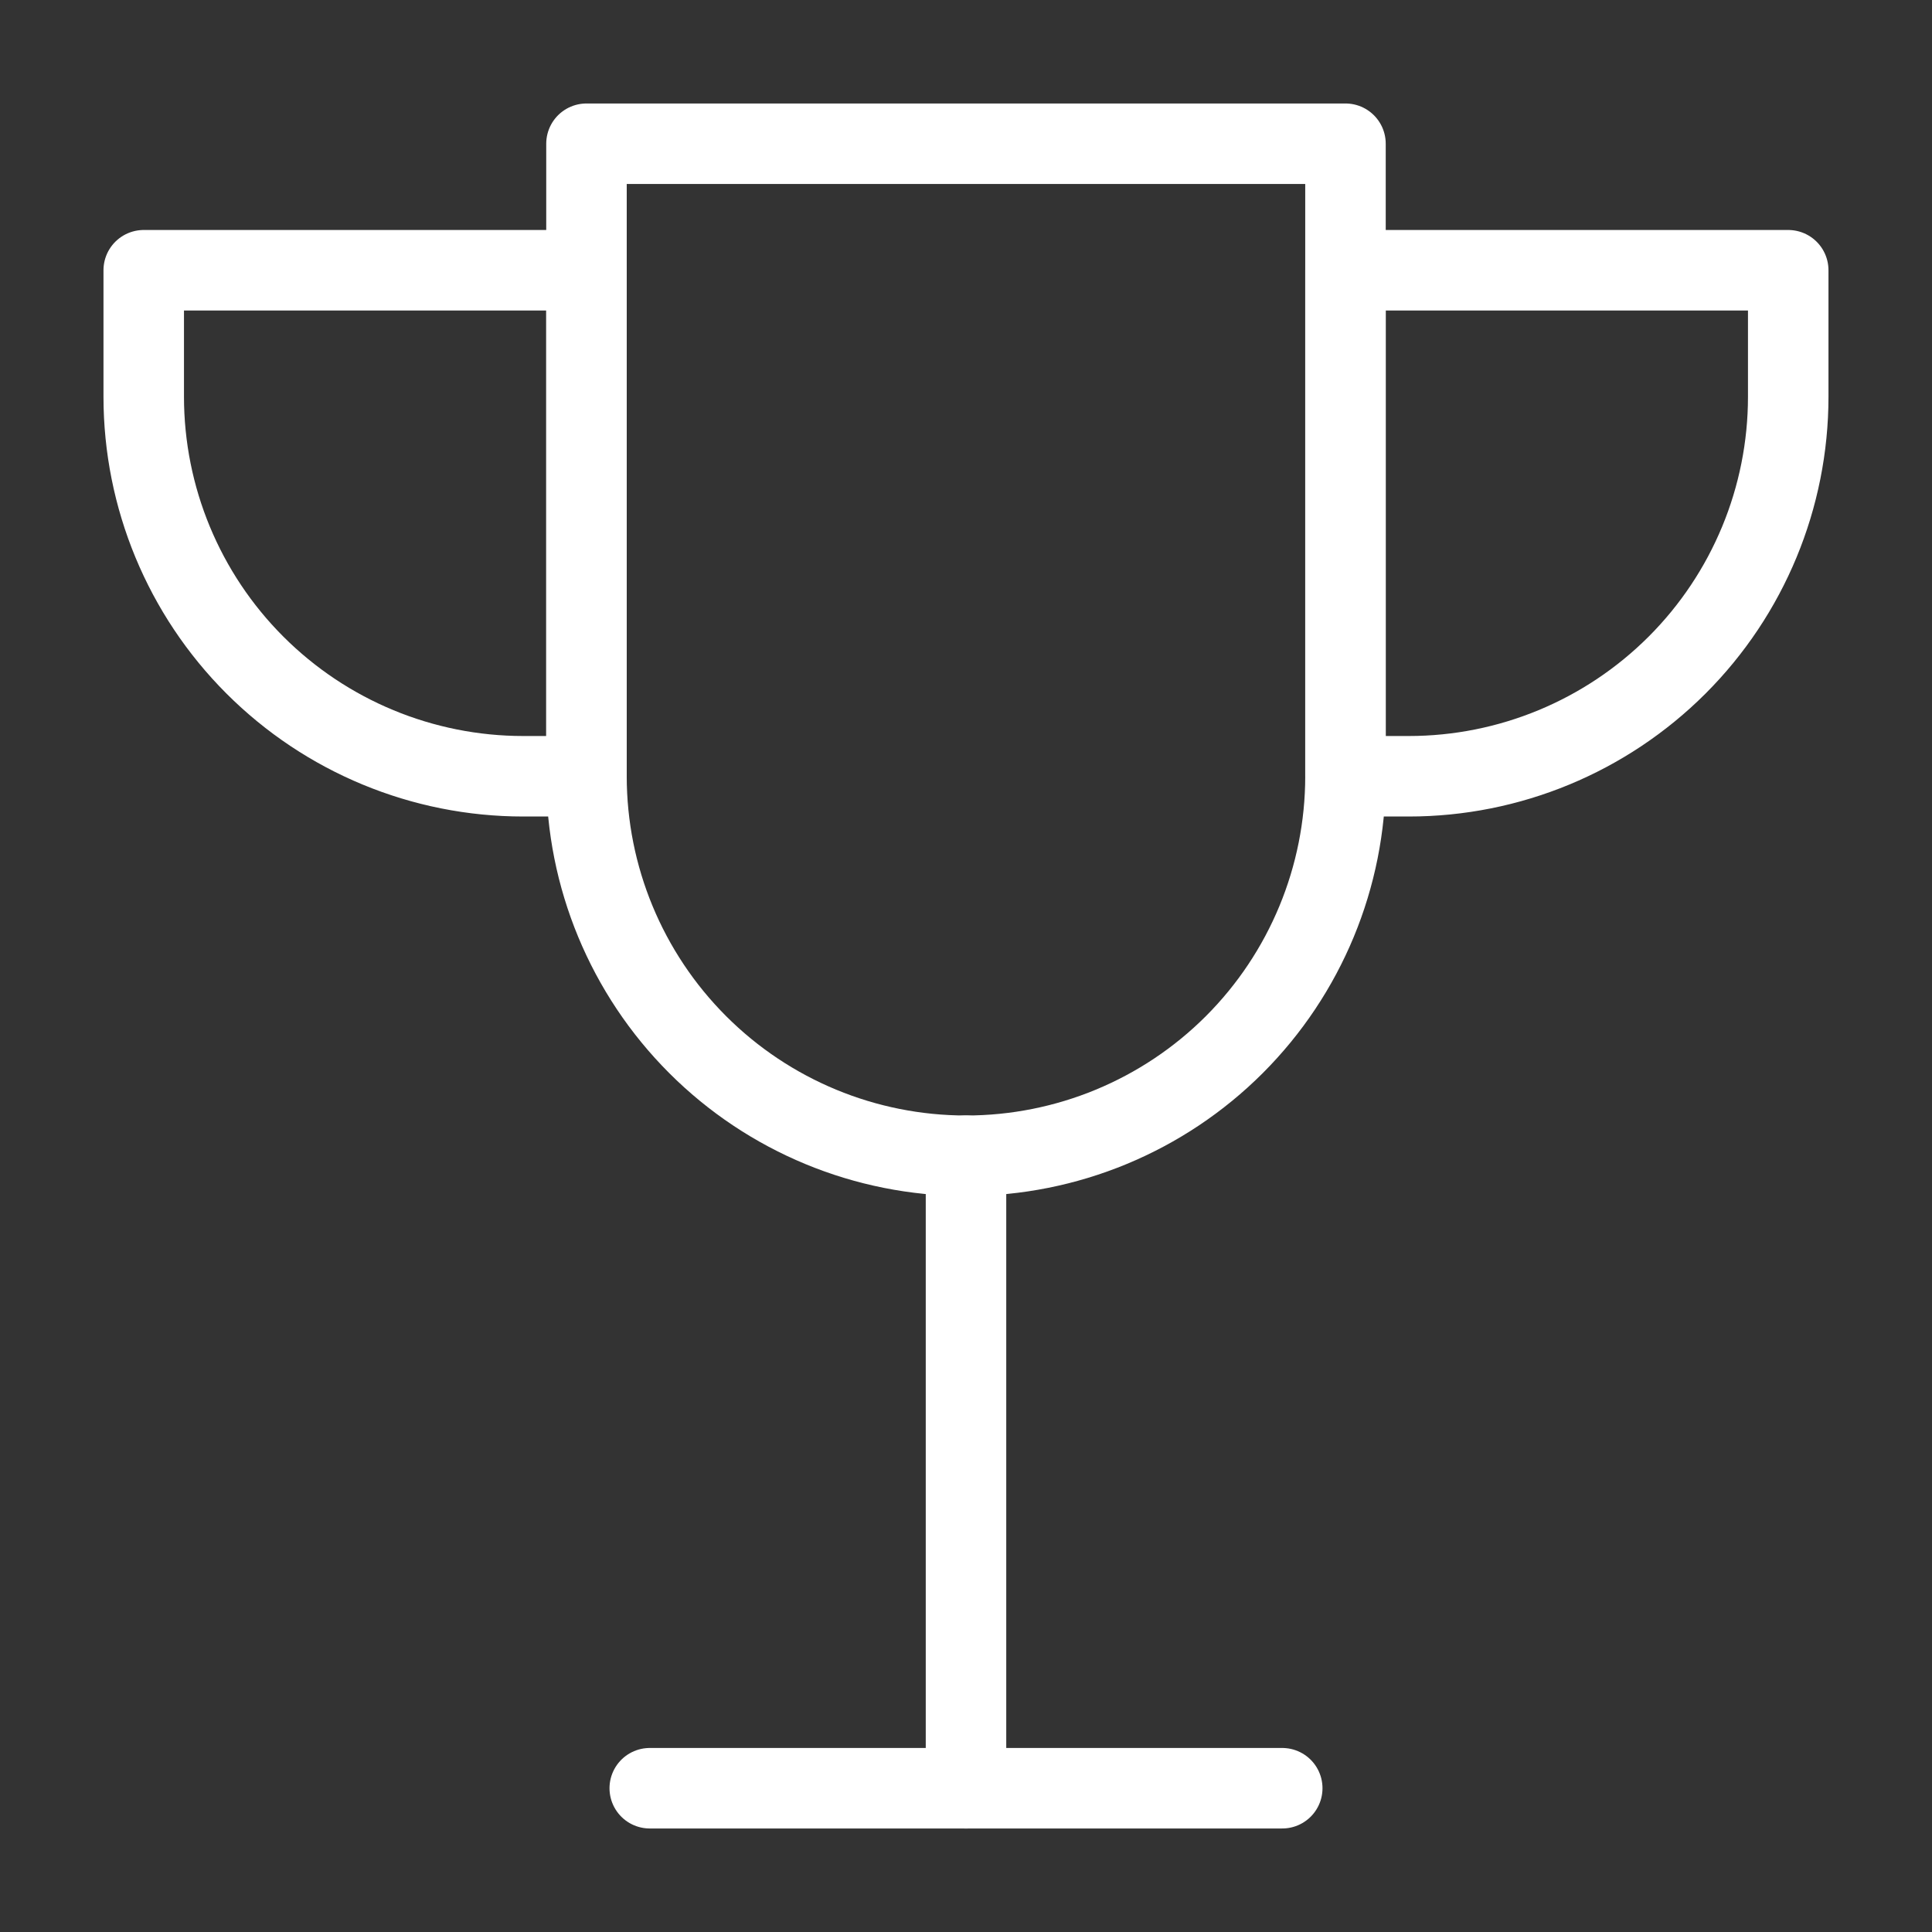
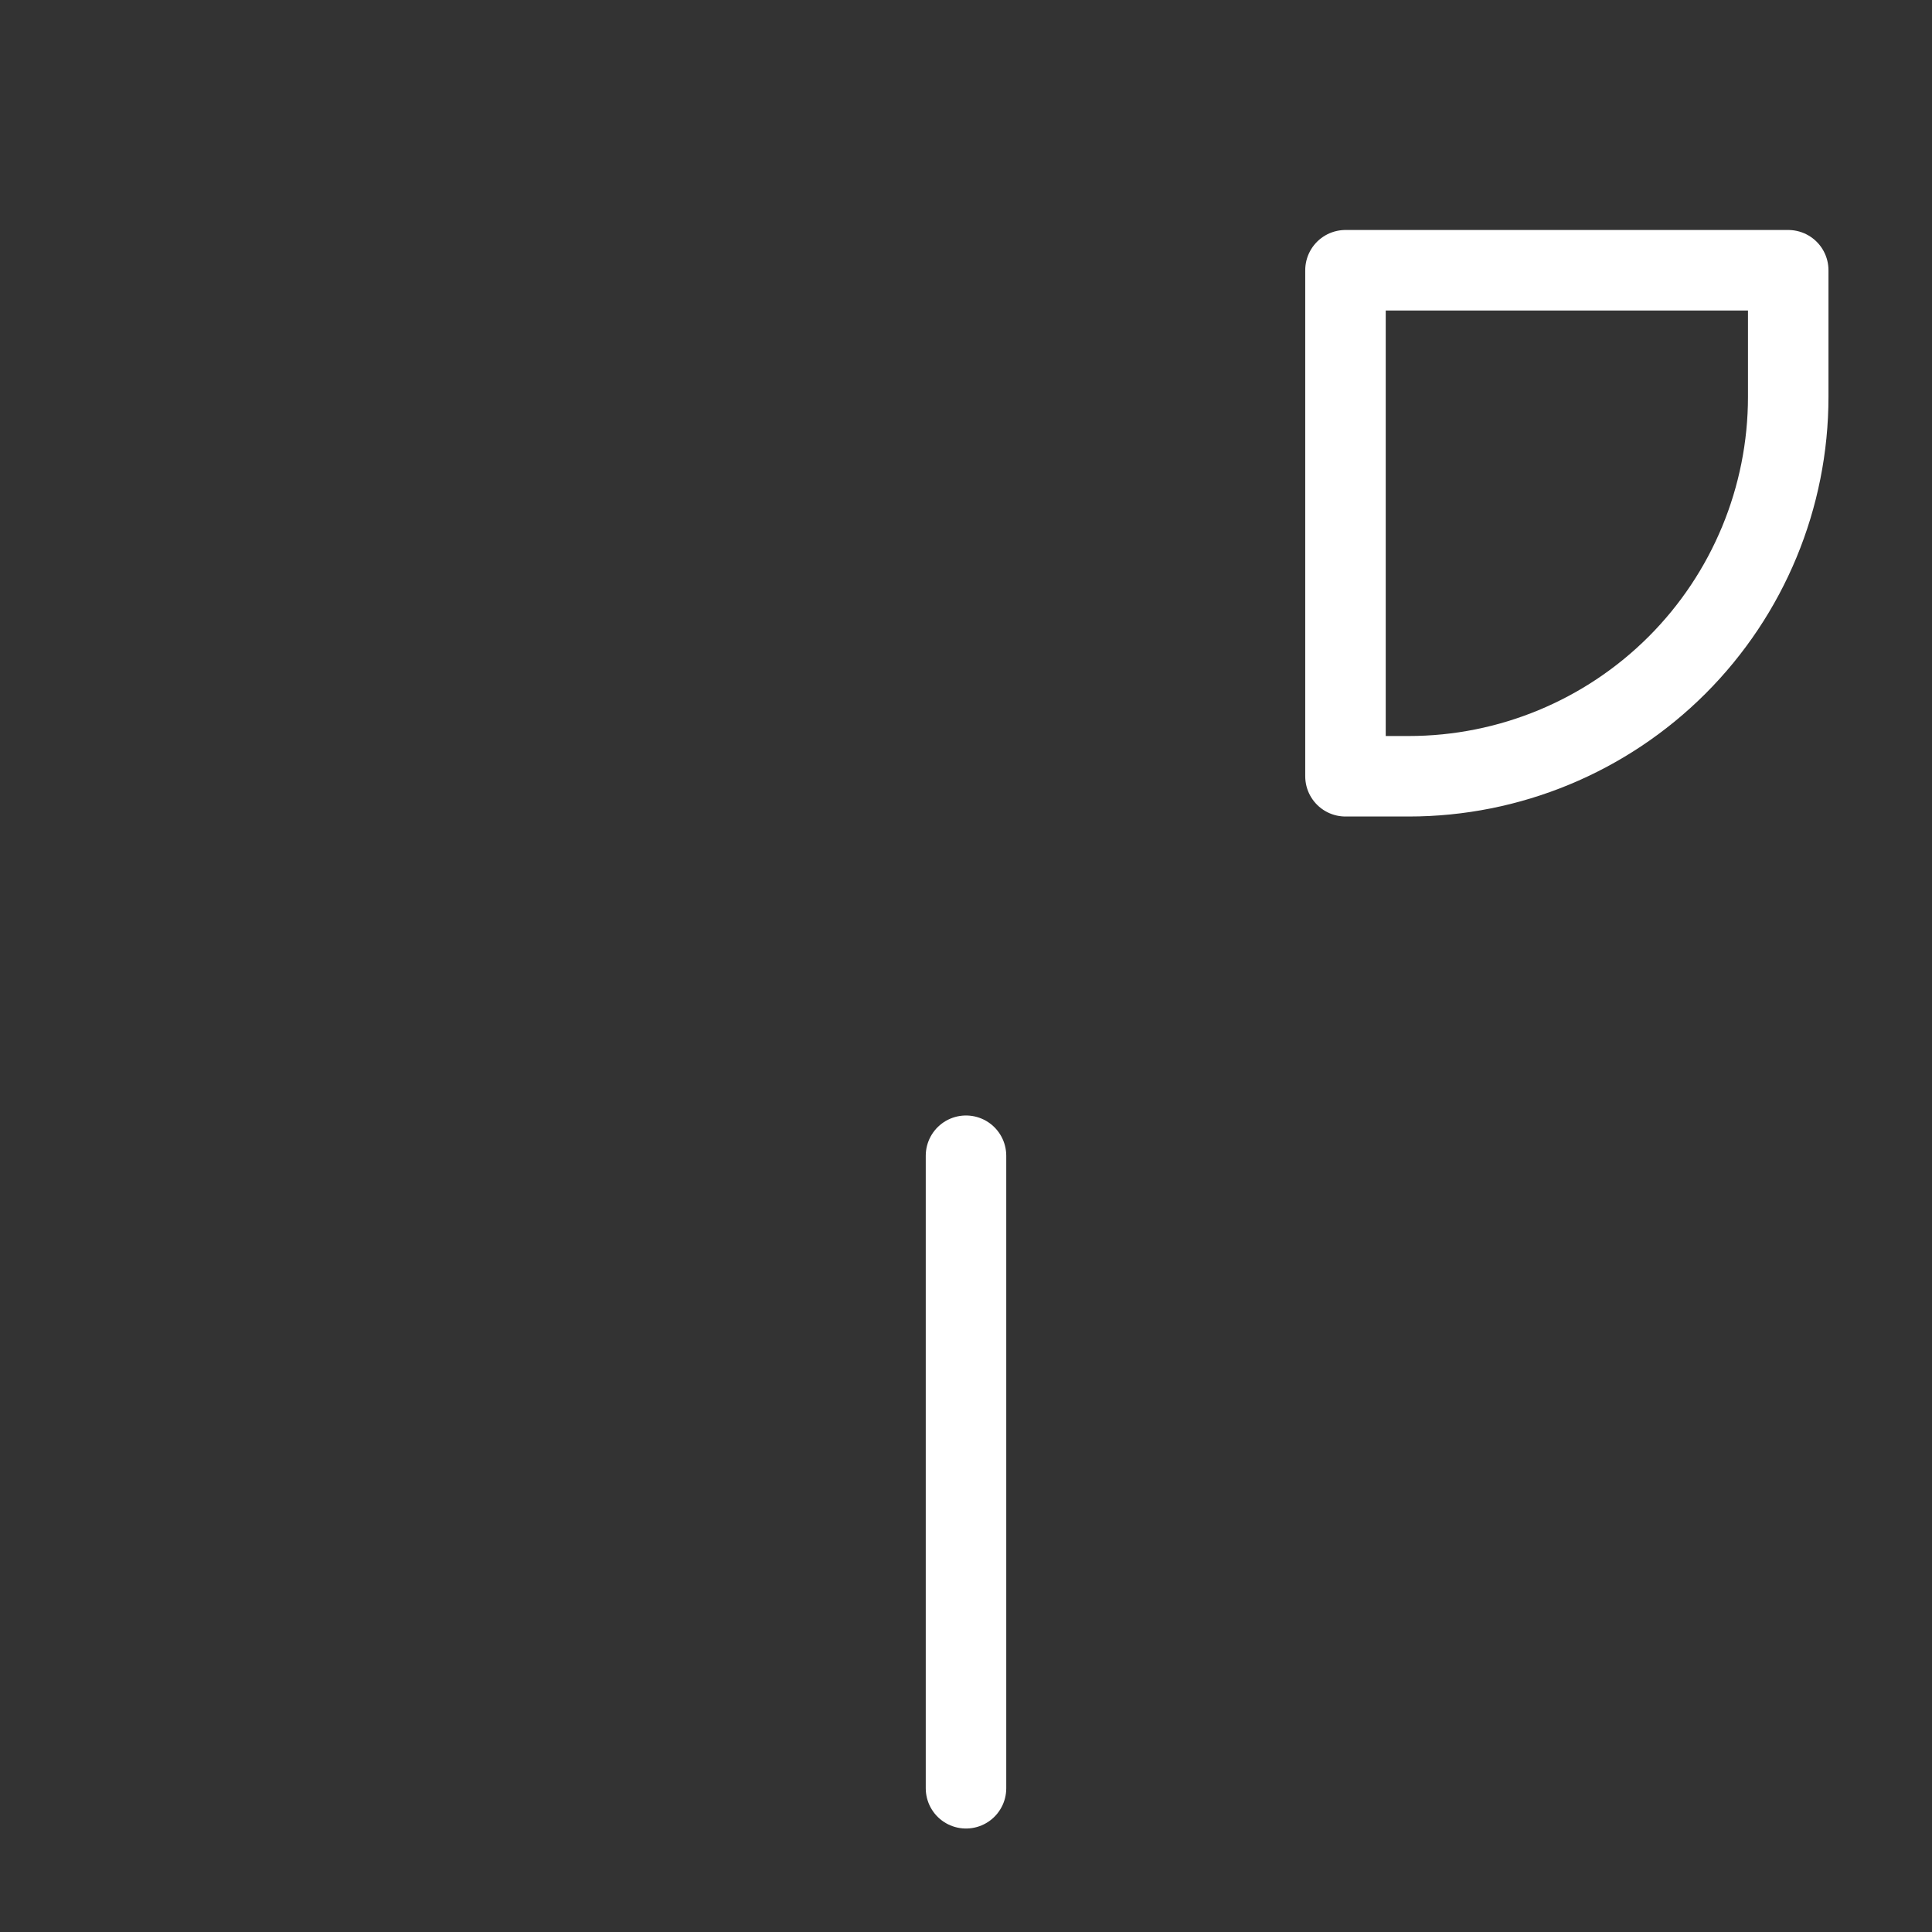
<svg xmlns="http://www.w3.org/2000/svg" width="48" height="48" viewBox="0 0 48 48" fill="none">
  <rect x="0" y="0" width="48" height="48" fill="#333333" stroke="none" />
  <g clip-path="url(#clip0_39_434)">
    <path d="M24 28.714V44.429" stroke="white" stroke-width="2" stroke-linecap="round" stroke-linejoin="round" />
-     <path d="M16.143 44.428H31.857" stroke="white" stroke-width="2" stroke-linecap="round" stroke-linejoin="round" />
-     <path d="M13 19.286C10.499 19.286 8.101 18.292 6.333 16.524C4.565 14.756 3.571 12.358 3.571 9.857V6.714H14.571V19.286H13Z" stroke="white" stroke-width="2" stroke-linecap="round" stroke-linejoin="round" />
    <path d="M35 19.286C37.5 19.286 39.898 18.292 41.667 16.524C43.435 14.756 44.428 12.358 44.428 9.857V6.714H33.428V19.286H35Z" stroke="white" stroke-width="2" stroke-linecap="round" stroke-linejoin="round" />
-     <path d="M33.428 19.286C33.428 21.786 32.435 24.184 30.667 25.953C28.899 27.721 26.5 28.714 24 28.714C21.499 28.714 19.101 27.721 17.333 25.953C15.565 24.184 14.571 21.786 14.571 19.286V3.571H33.428V19.286Z" stroke="white" stroke-width="2" stroke-linecap="round" stroke-linejoin="round" />
  </g>
  <defs>
    <clipPath id="clip0_39_434">
      <rect width="44" height="44" fill="white" transform="translate(2 2)" />
    </clipPath>
  </defs>
</svg>